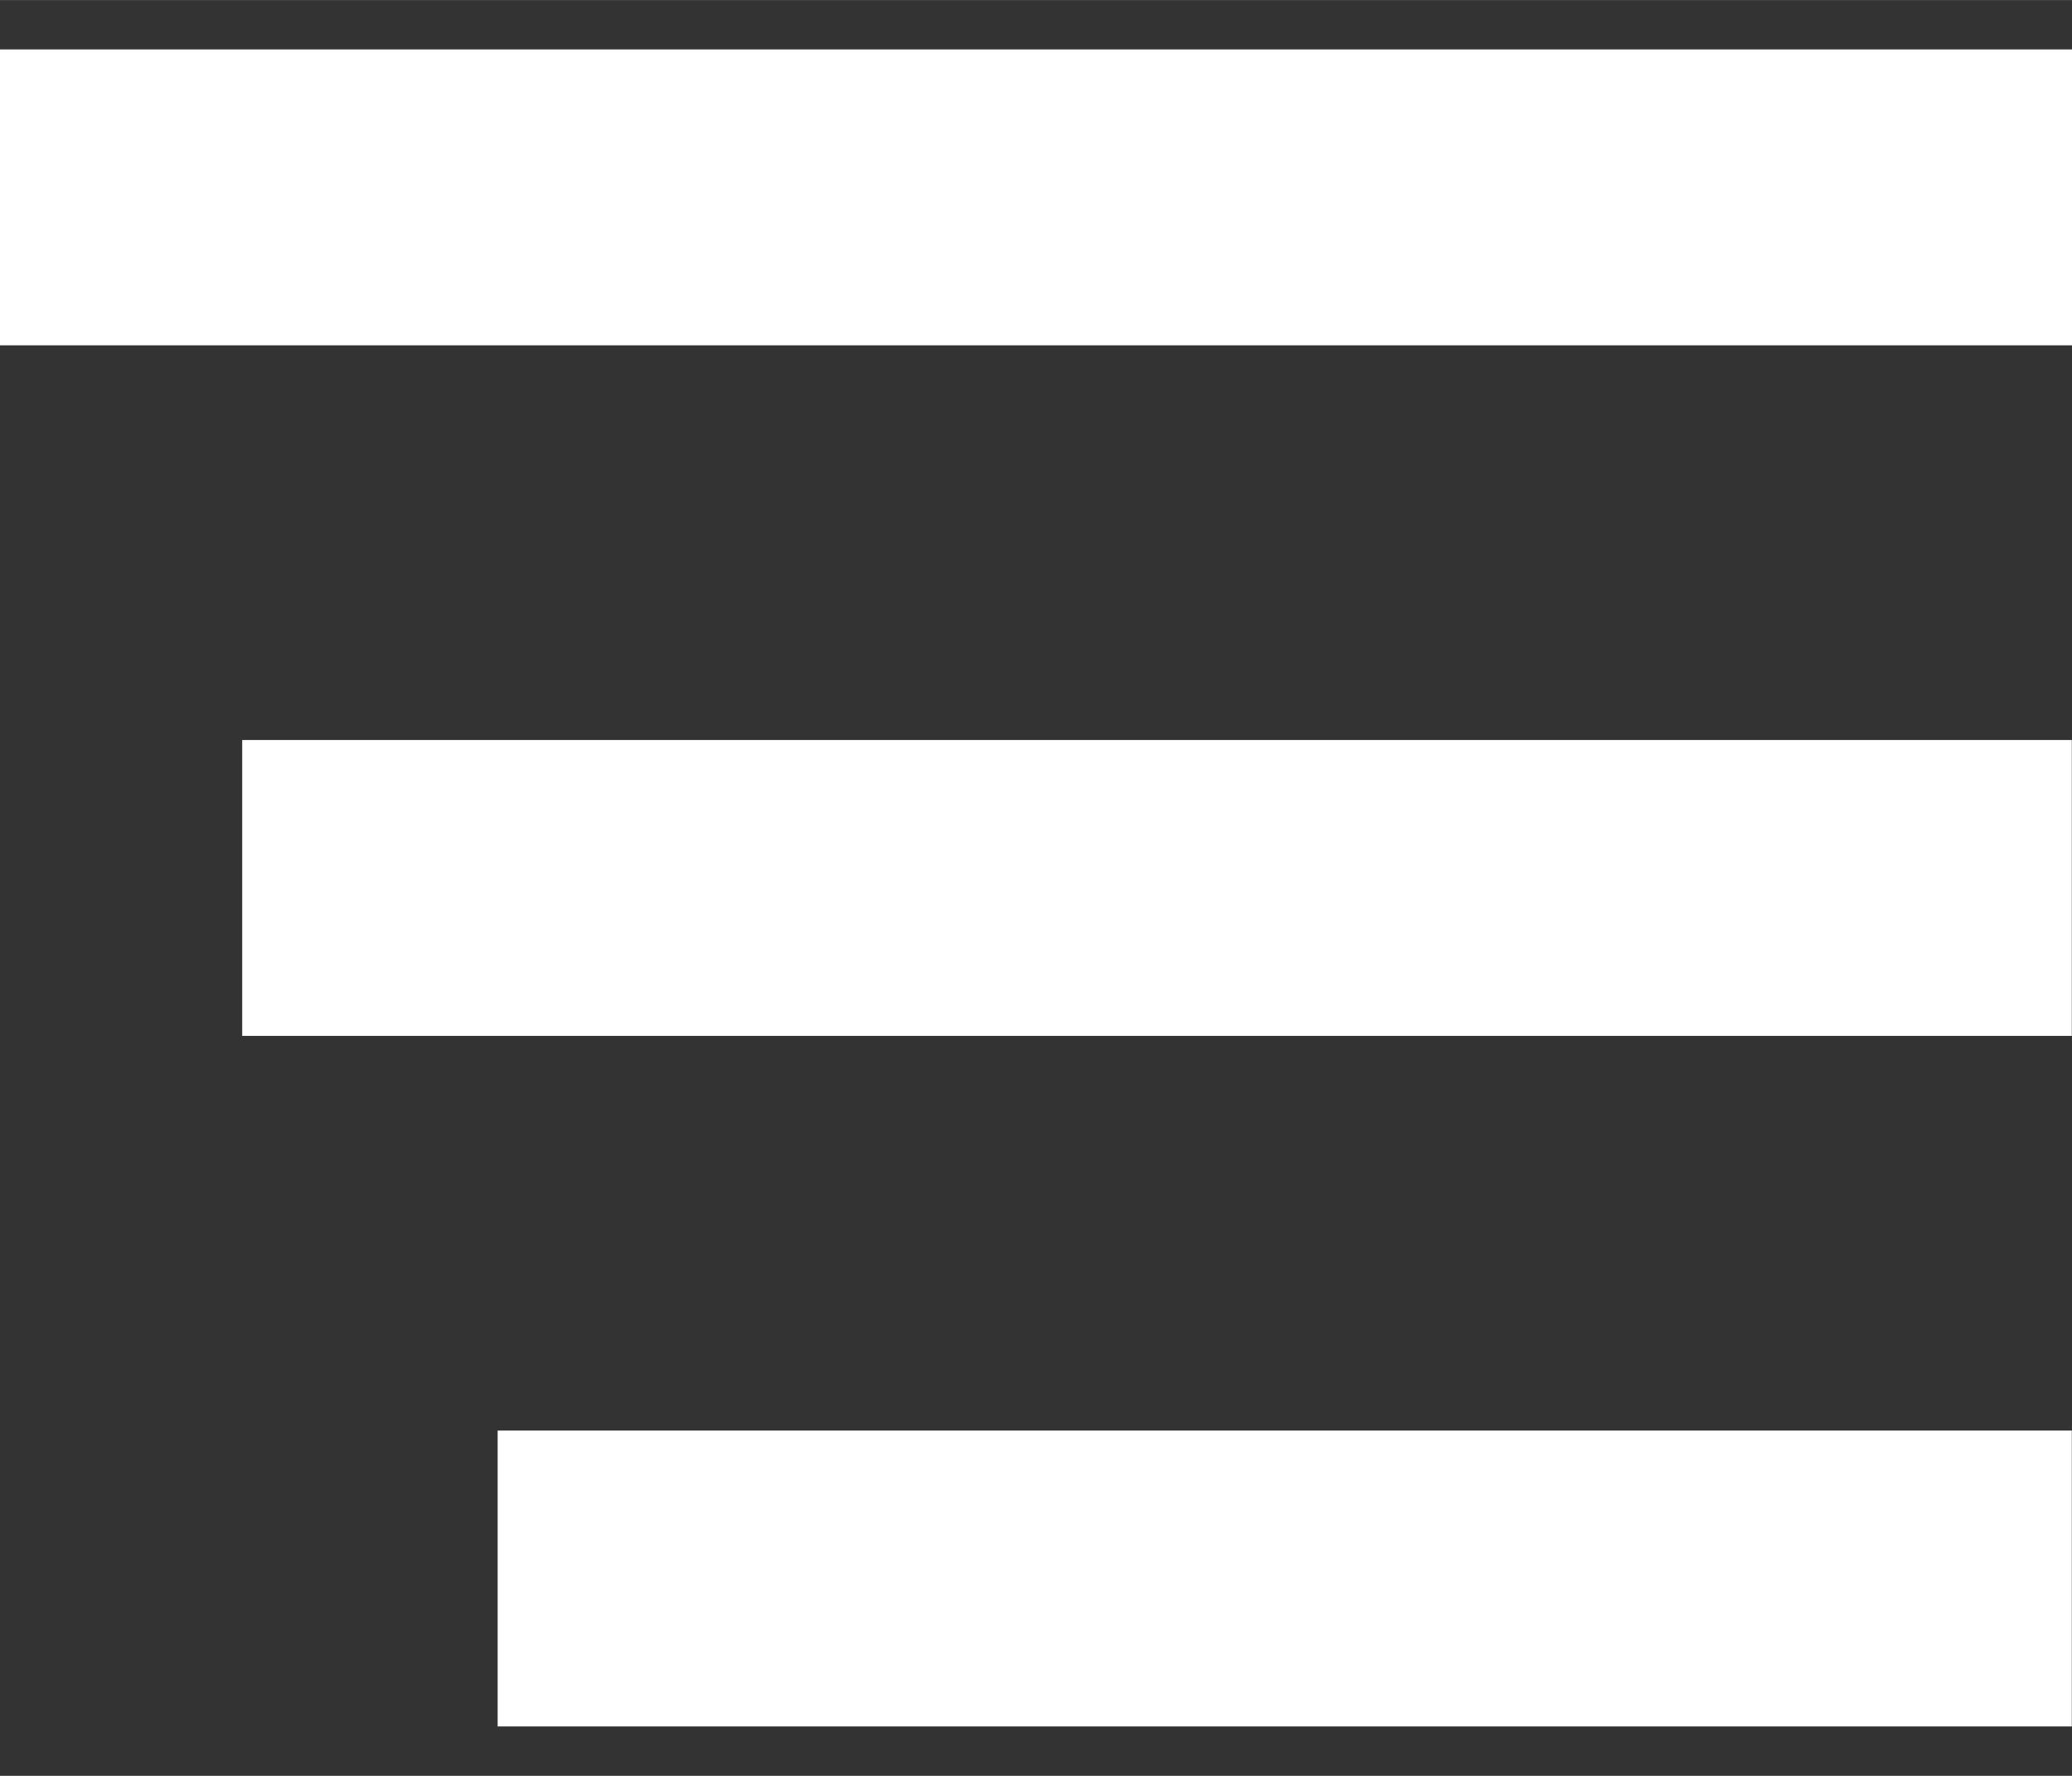
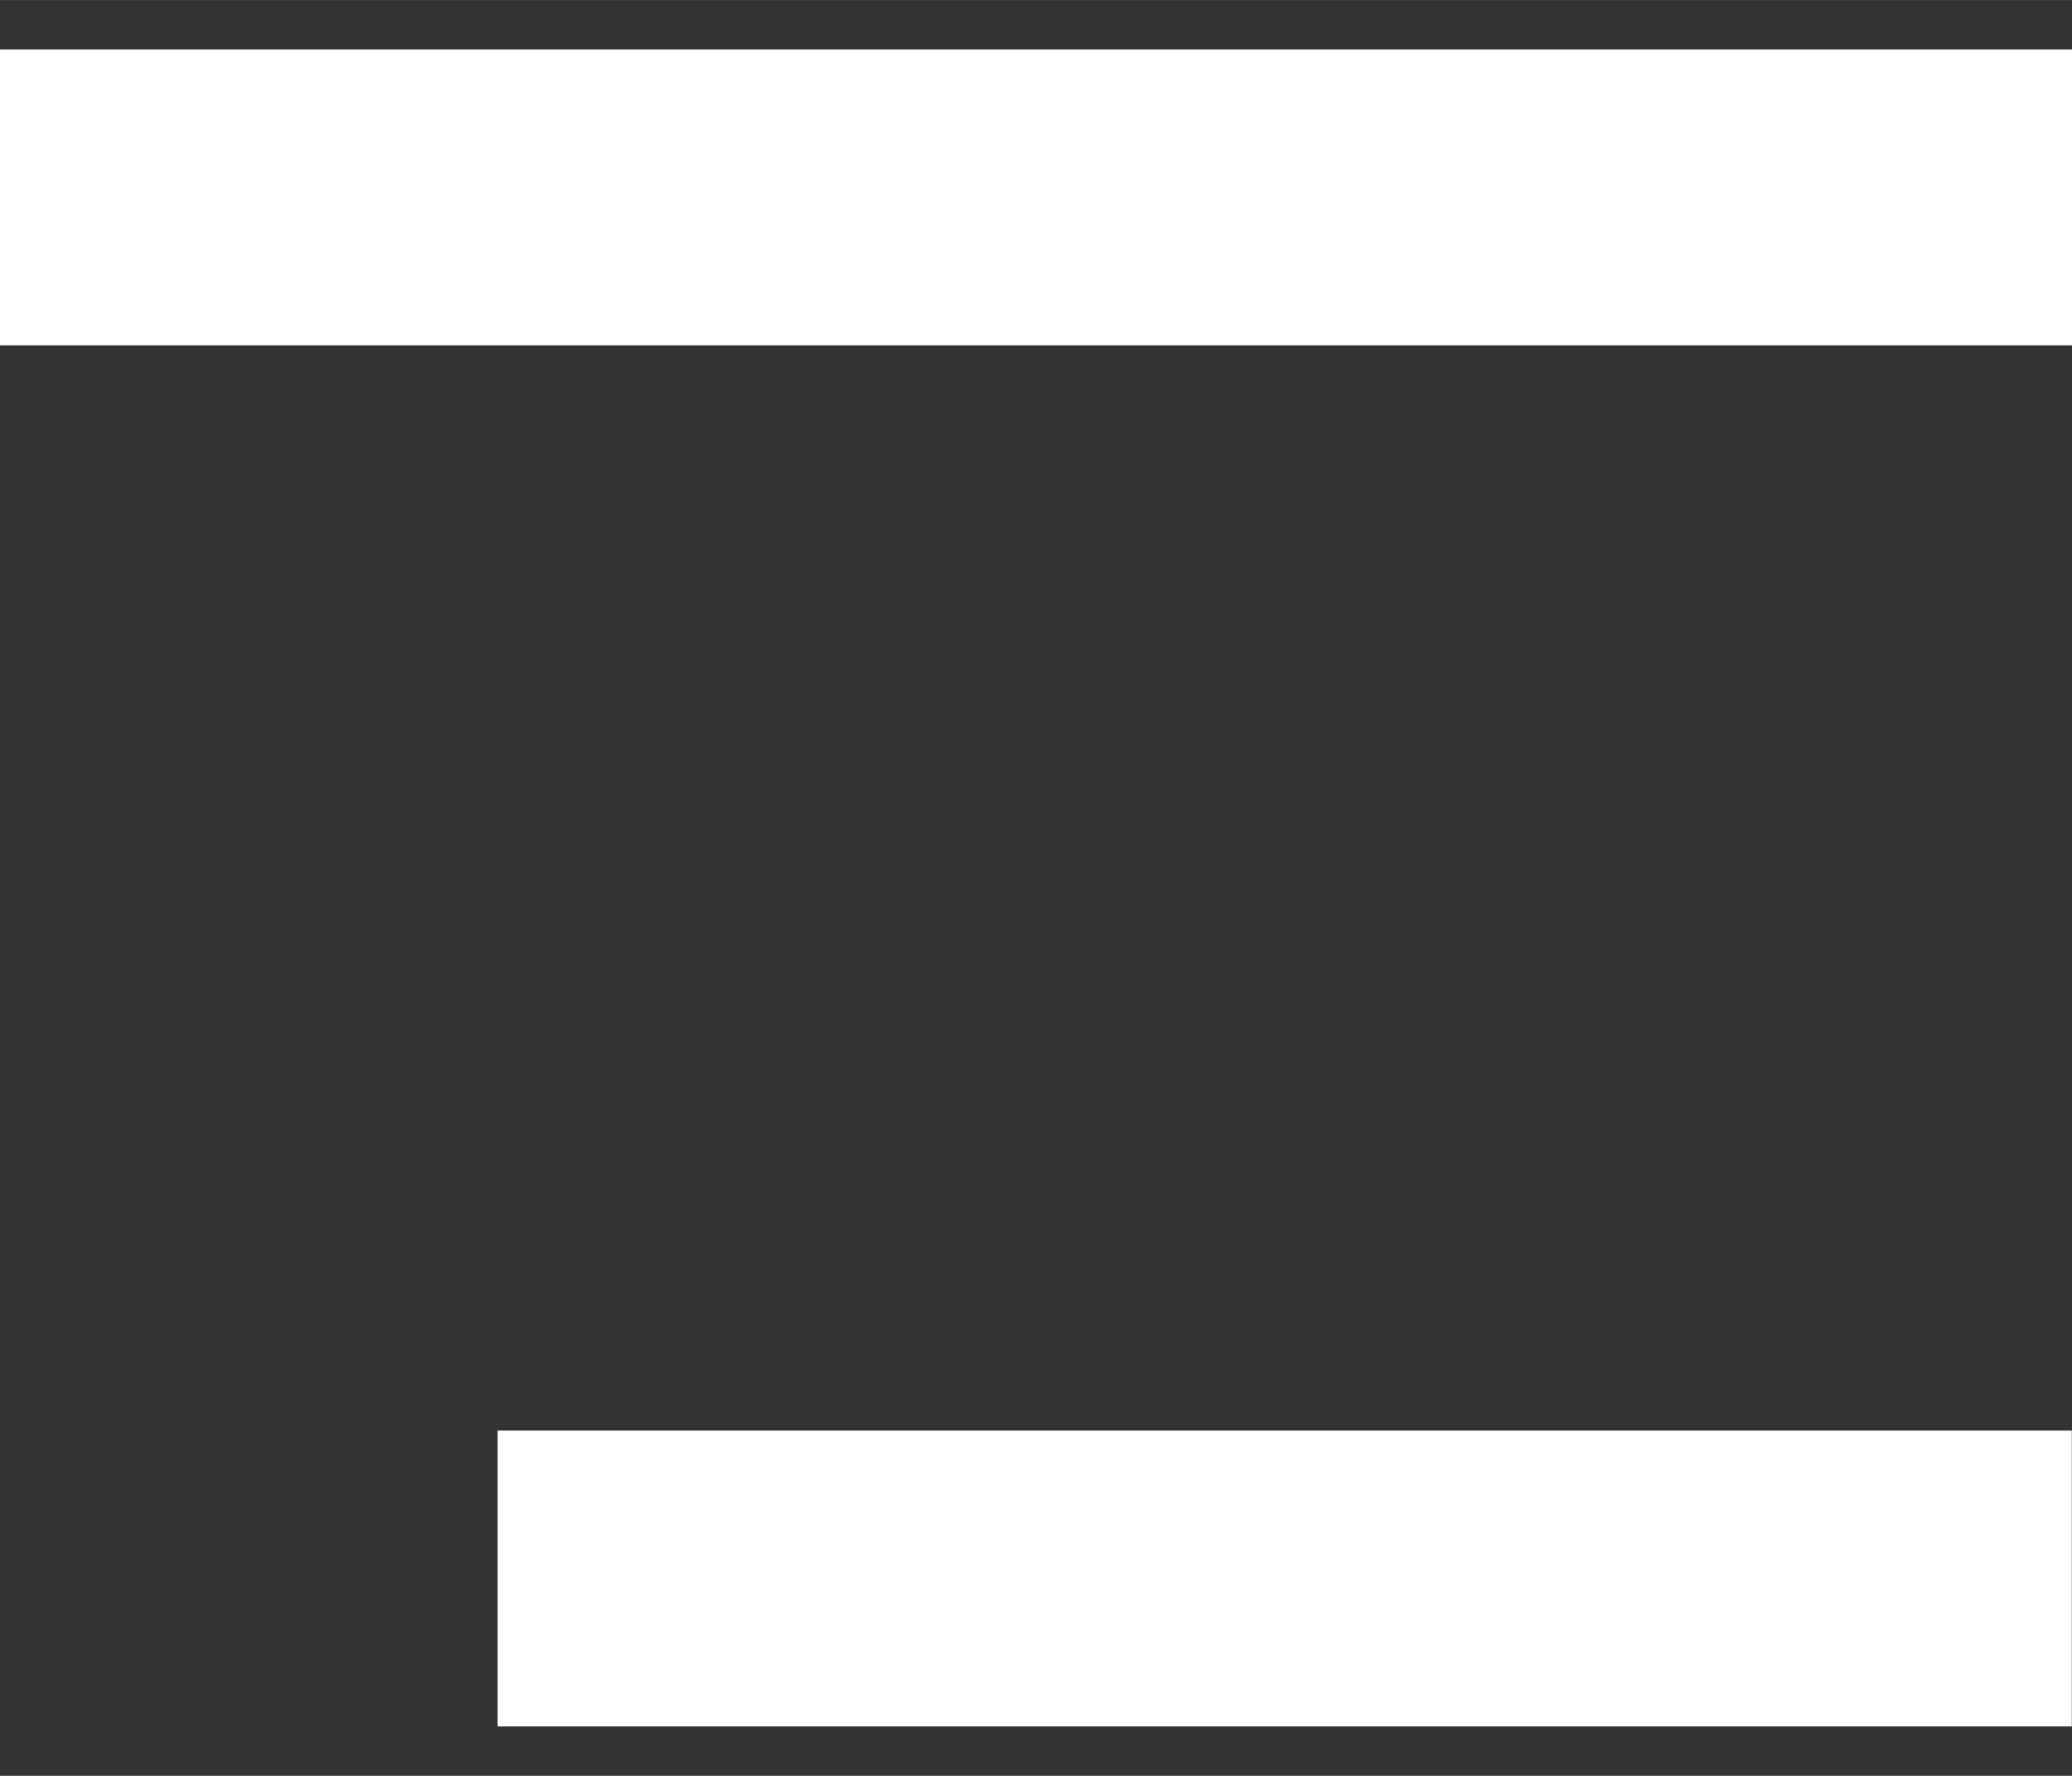
<svg xmlns="http://www.w3.org/2000/svg" xmlns:ns1="http://www.inkscape.org/namespaces/inkscape" xmlns:ns2="http://sodipodi.sourceforge.net/DTD/sodipodi-0.dtd" width="42" height="36" viewBox="0 0 11.113 9.525" version="1.1" id="svg8" ns1:version="0.92.4 (5da689c313, 2019-01-14)" ns2:docname="hamburger menu white.svg" ns1:export-filename="D:\Risos-enterprises\hamburger menu white 2.png" ns1:export-xdpi="96" ns1:export-ydpi="96">
  <rect x="0" y="0" width="11.113" height="9.525" fill="#333333" stroke="none" />
  <defs id="defs2" />
  <ns2:namedview id="base" pagecolor="#ffffff" bordercolor="#666666" borderopacity="1.0" ns1:pageopacity="0.0" ns1:pageshadow="2" ns1:zoom="11.2" ns1:cx="4.0673284" ns1:cy="14.292487" ns1:document-units="mm" ns1:current-layer="layer1" showgrid="false" units="px" ns1:window-width="1920" ns1:window-height="1017" ns1:window-x="-8" ns1:window-y="-8" ns1:window-maximized="1" />
  <g ns1:label="Layer 1" ns1:groupmode="layer" id="layer1" transform="translate(0,-287.475)">
    <rect style="fill:#ffffff;fill-opacity:1;stroke:none;stroke-width:1.7;stroke-linecap:square;stroke-linejoin:round;stroke-miterlimit:2;stroke-dasharray:none;stroke-dashoffset:0;stroke-opacity:1;paint-order:normal" id="rect819-86" width="11.113" height="1.587" x="-3.7306592e-07" y="287.74" />
-     <rect style="fill:#ffffff;fill-opacity:1;stroke:none;stroke-width:1.7;stroke-linecap:square;stroke-linejoin:round;stroke-miterlimit:2;stroke-dasharray:none;stroke-dashoffset:0;stroke-opacity:1;paint-order:normal" id="rect819-86-0" width="9.813" height="1.587" x="1.299" y="291.444" />
    <rect style="fill:#ffffff;fill-opacity:1;stroke:none;stroke-width:1.7;stroke-linecap:square;stroke-linejoin:round;stroke-miterlimit:2;stroke-dasharray:none;stroke-dashoffset:0;stroke-opacity:1;paint-order:normal" id="rect819-86-8" width="8.443" height="1.587" x="2.669" y="295.148" />
  </g>
</svg>